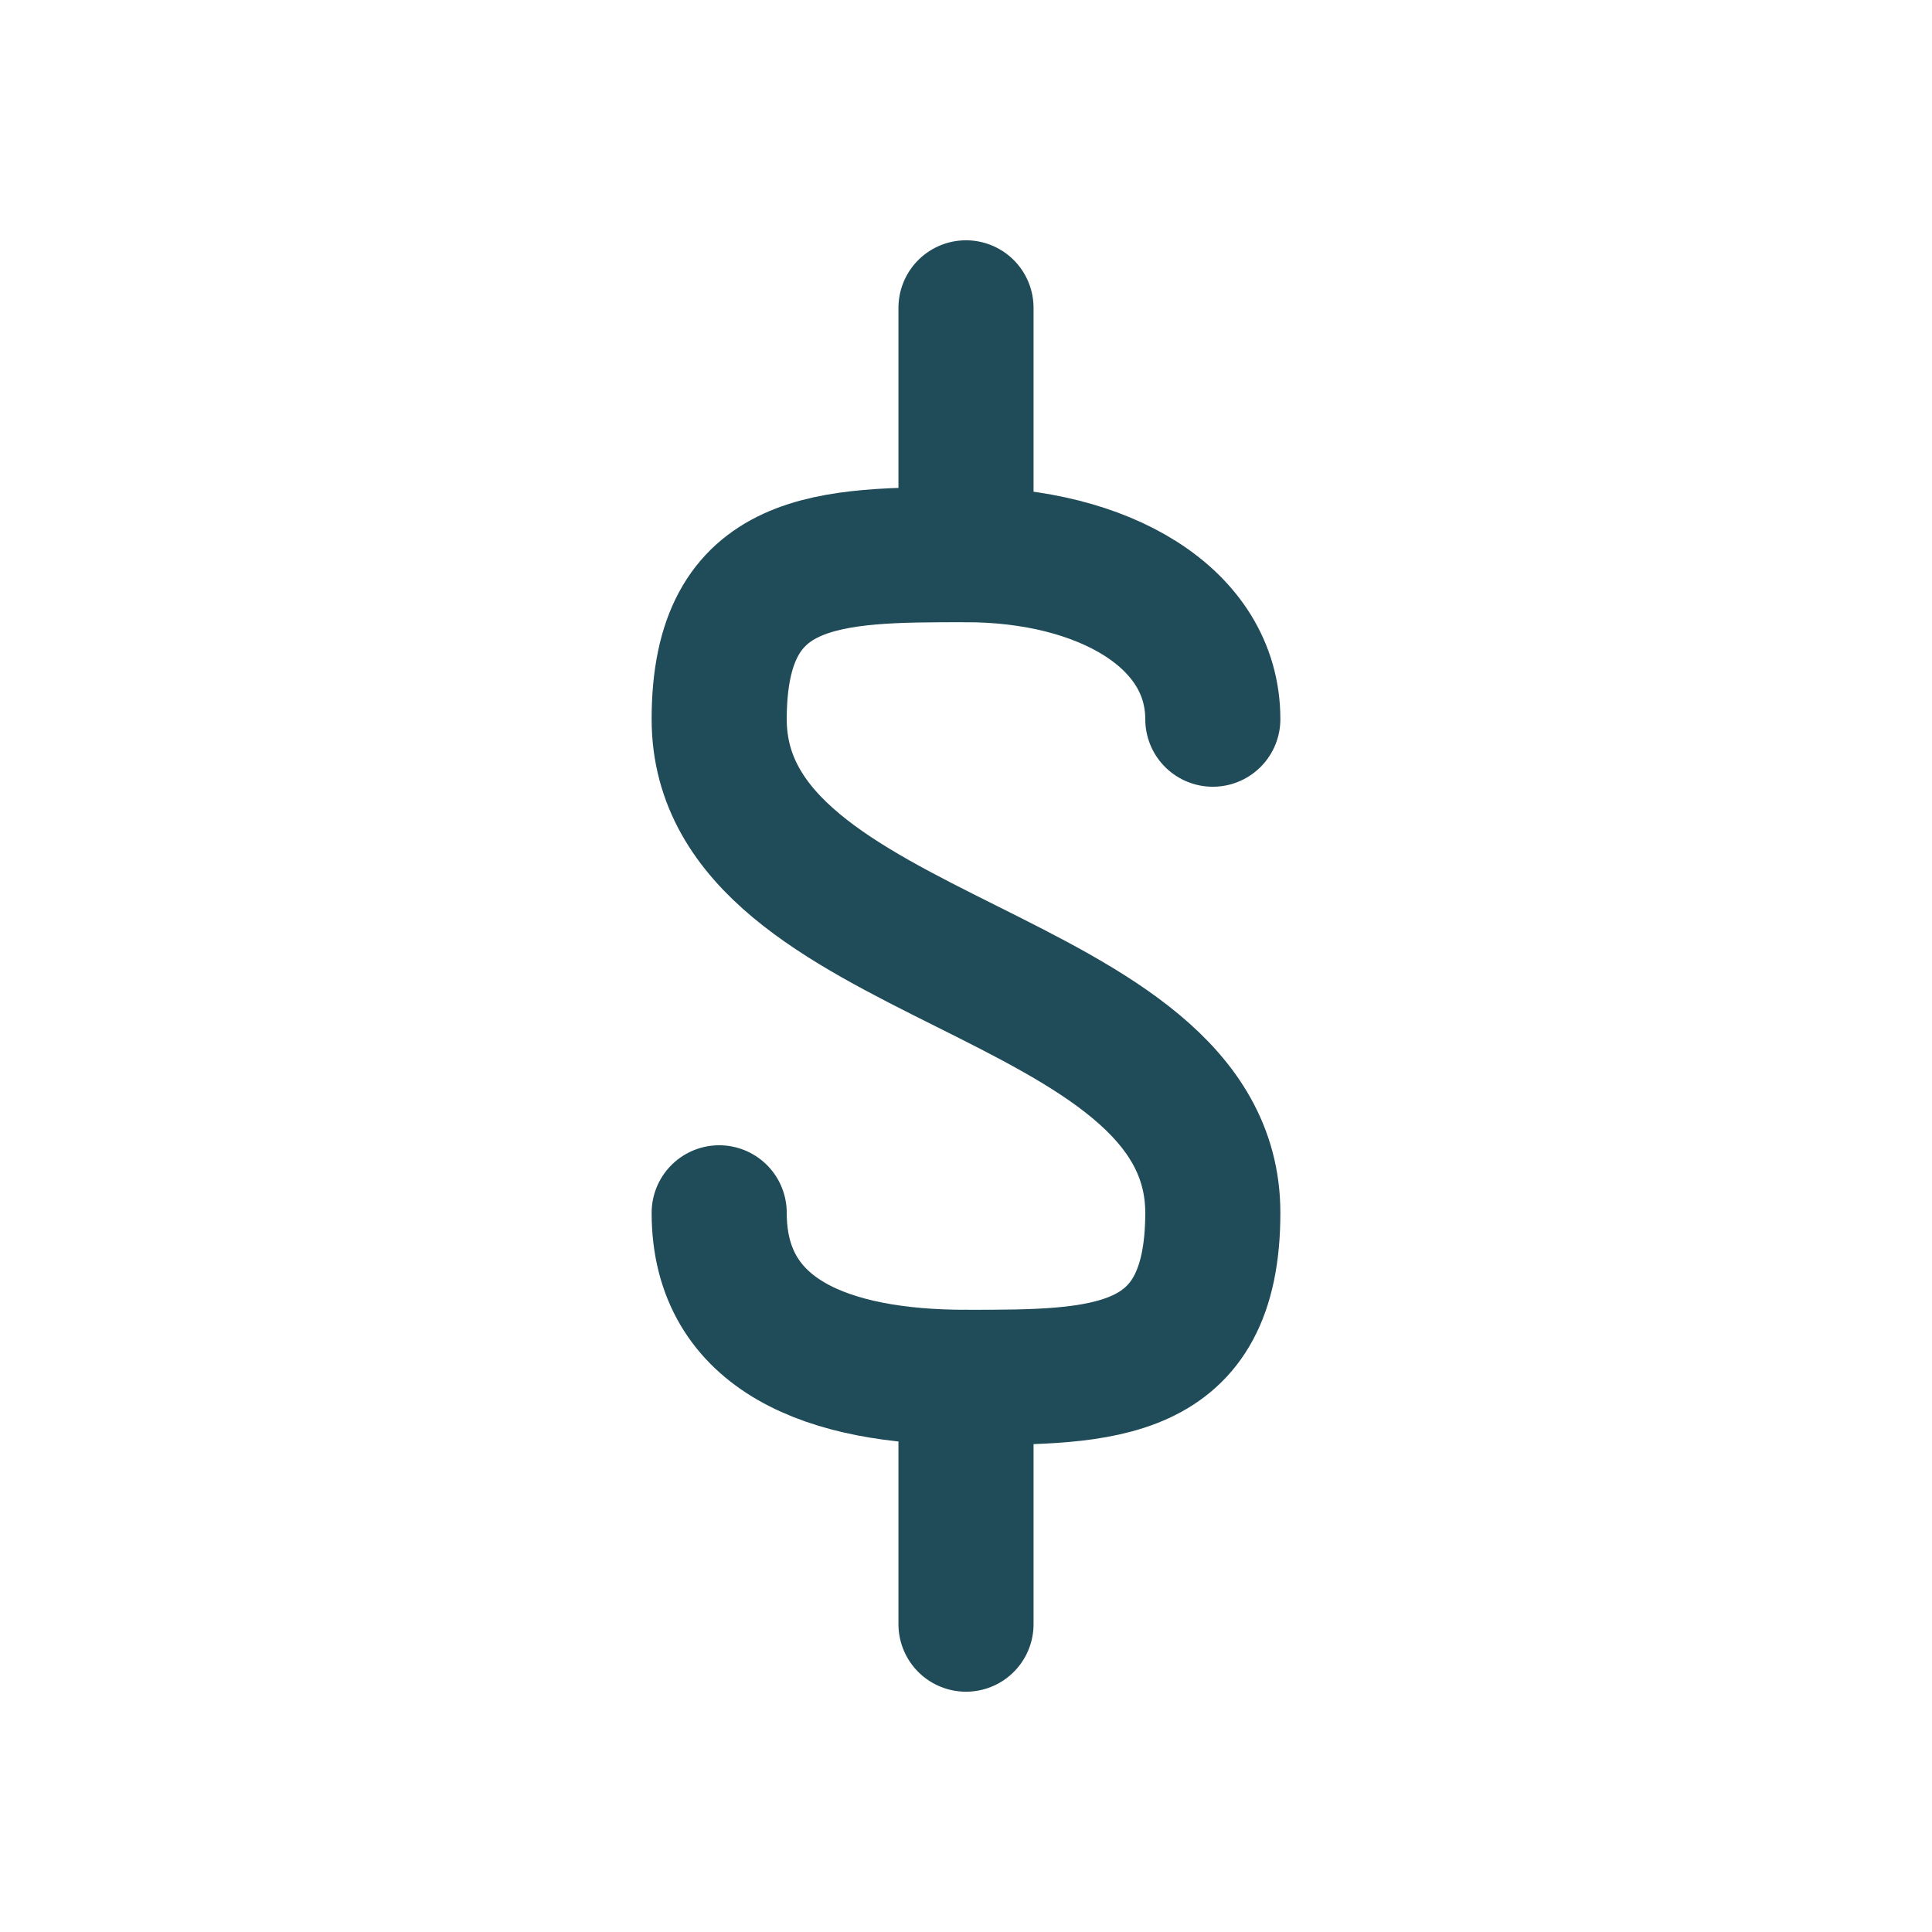
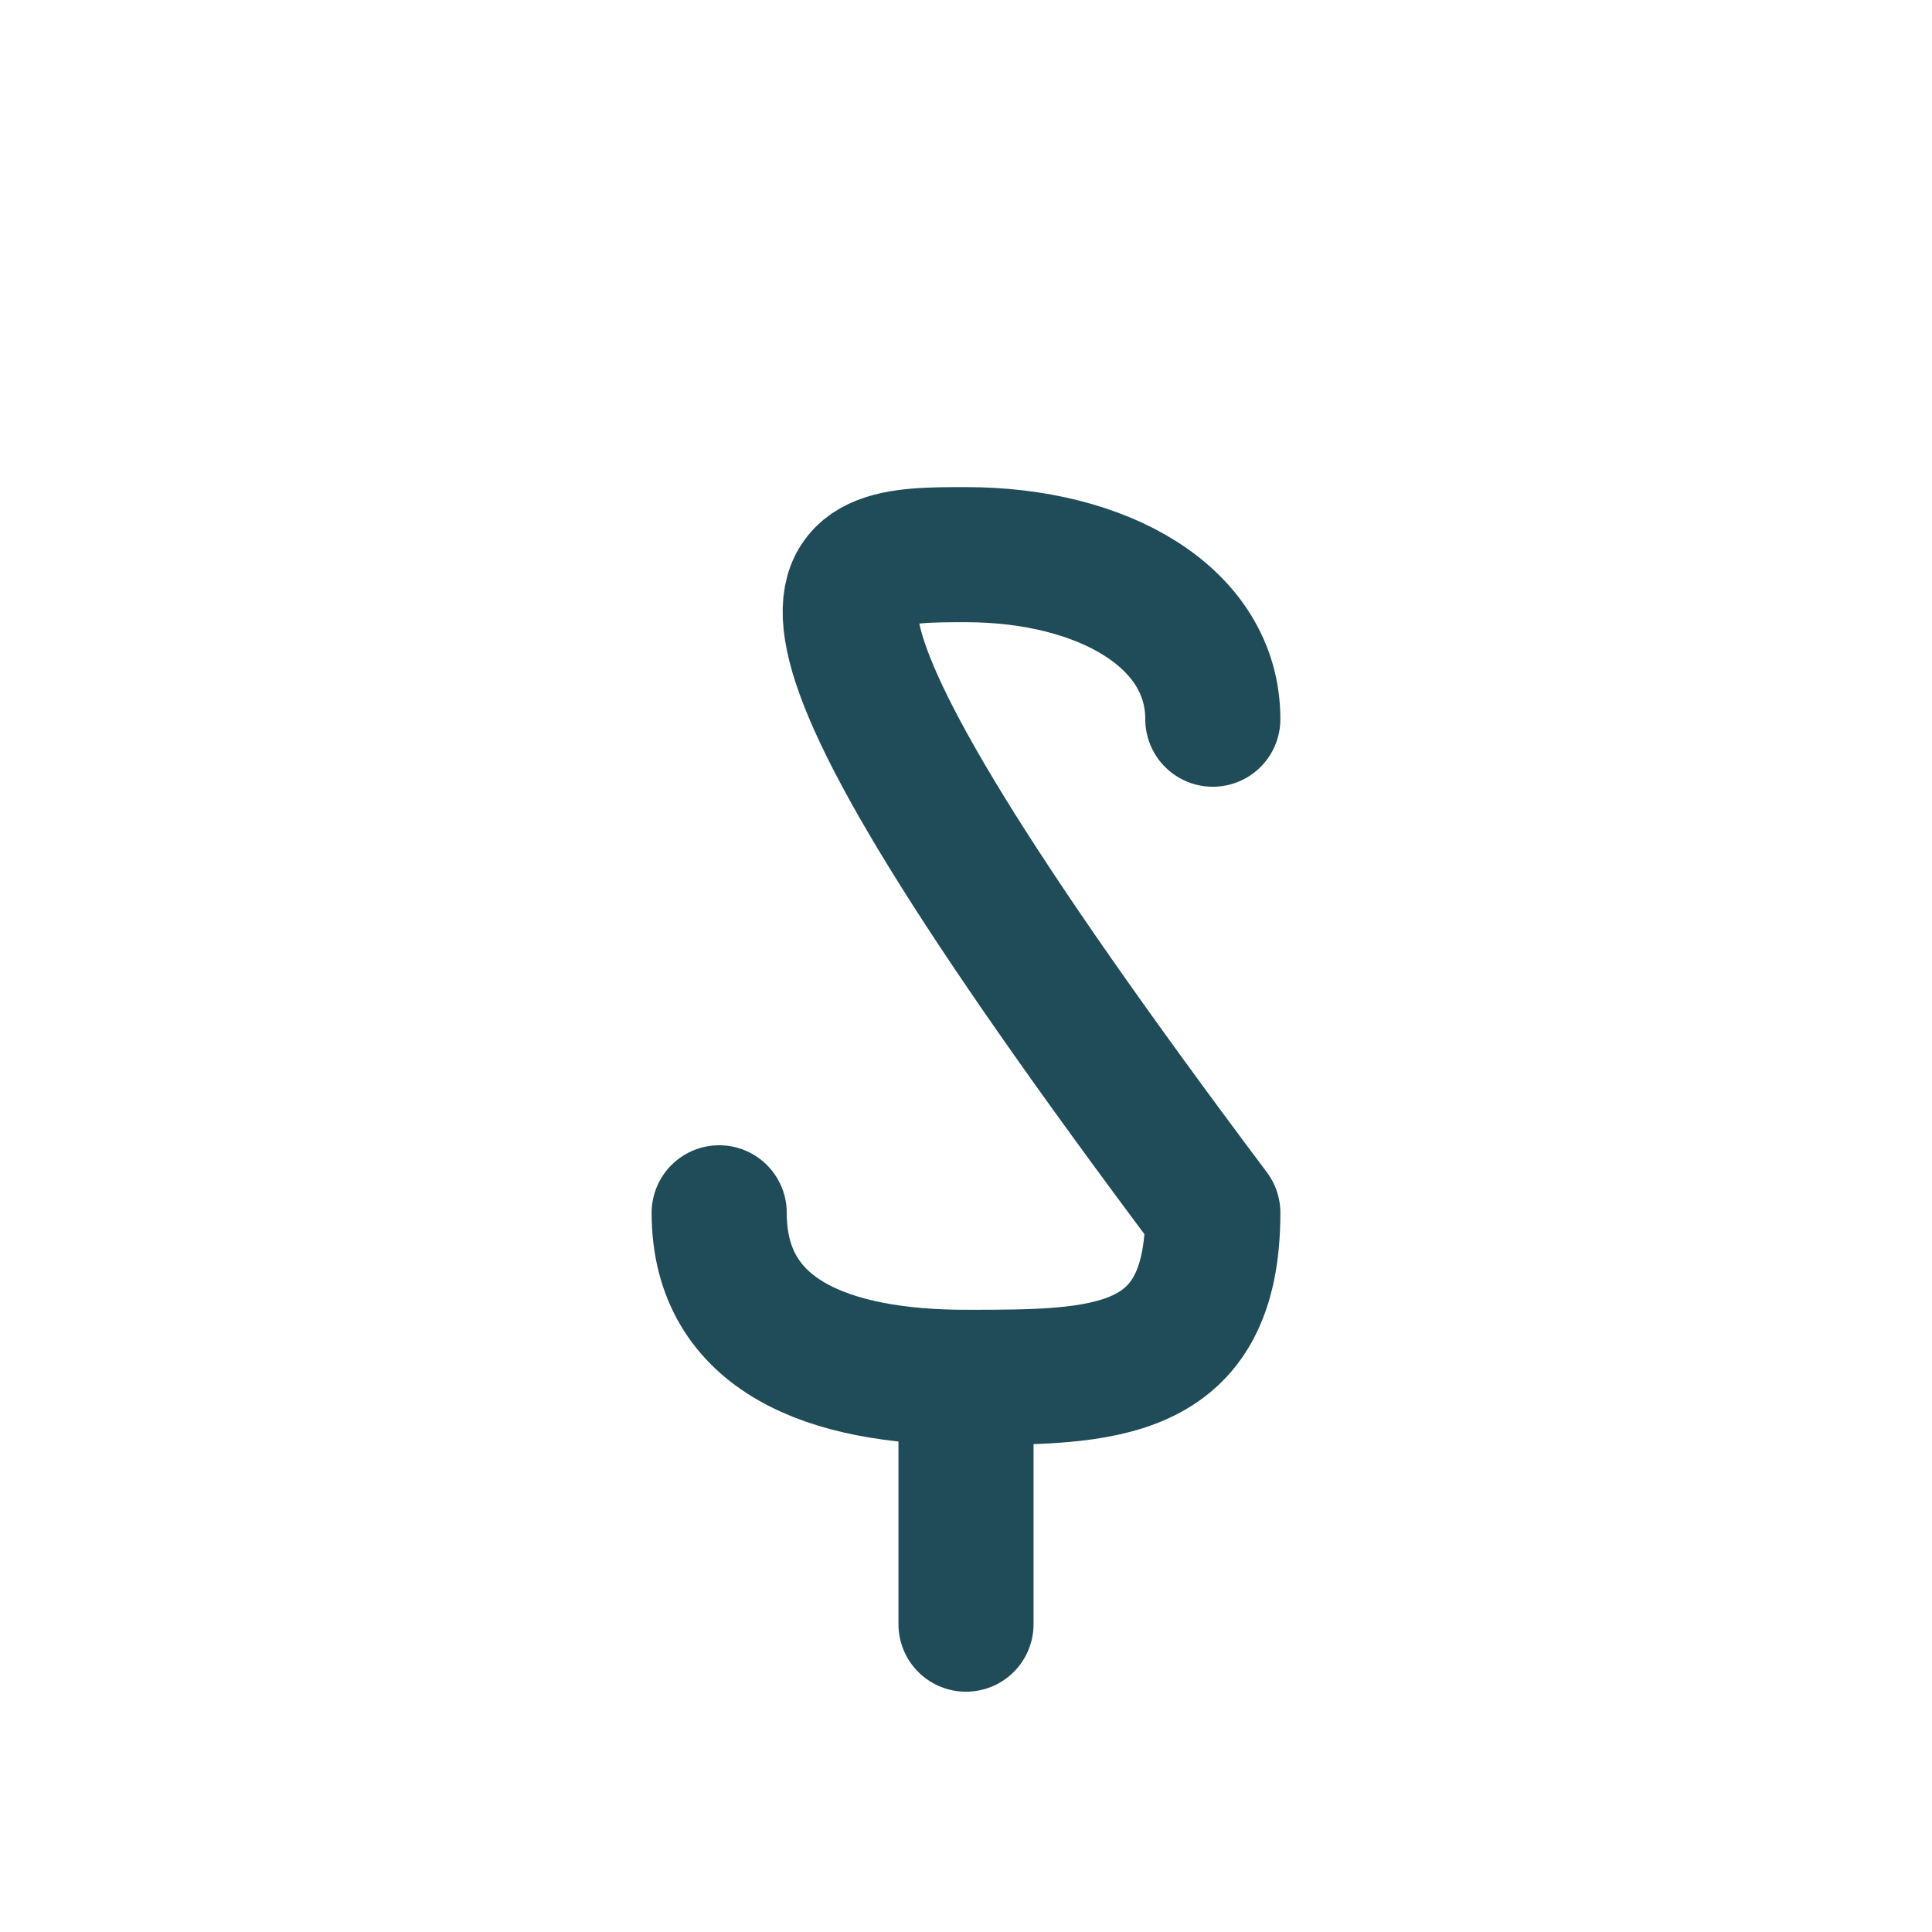
<svg xmlns="http://www.w3.org/2000/svg" width="56" height="56" viewBox="0 0 56 56" fill="none">
  <g clip-path="url(#clip0_28_177)">
-     <path d="M28 16.077V8.923" stroke="#204B58" stroke-width="3.916" stroke-linecap="round" stroke-linejoin="round" />
-     <path d="M20.846 35.154C20.846 38.731 24.042 39.923 28 39.923C31.959 39.923 35.154 39.923 35.154 35.154C35.154 28 20.846 28 20.846 20.846C20.846 16.077 24.042 16.077 28 16.077C31.959 16.077 35.154 17.889 35.154 20.846" stroke="#204B58" stroke-width="3.916" stroke-linecap="round" stroke-linejoin="round" />
+     <path d="M20.846 35.154C20.846 38.731 24.042 39.923 28 39.923C31.959 39.923 35.154 39.923 35.154 35.154C20.846 16.077 24.042 16.077 28 16.077C31.959 16.077 35.154 17.889 35.154 20.846" stroke="#204B58" stroke-width="3.916" stroke-linecap="round" stroke-linejoin="round" />
    <path d="M28 39.923V47.077" stroke="#204B58" stroke-width="3.916" stroke-linecap="round" stroke-linejoin="round" />
  </g>
  <defs>
    <clipPath id="clip0_28_177">
      <rect width="48" height="48" fill="white" transform="translate(4 4)" />
    </clipPath>
  </defs>
</svg>